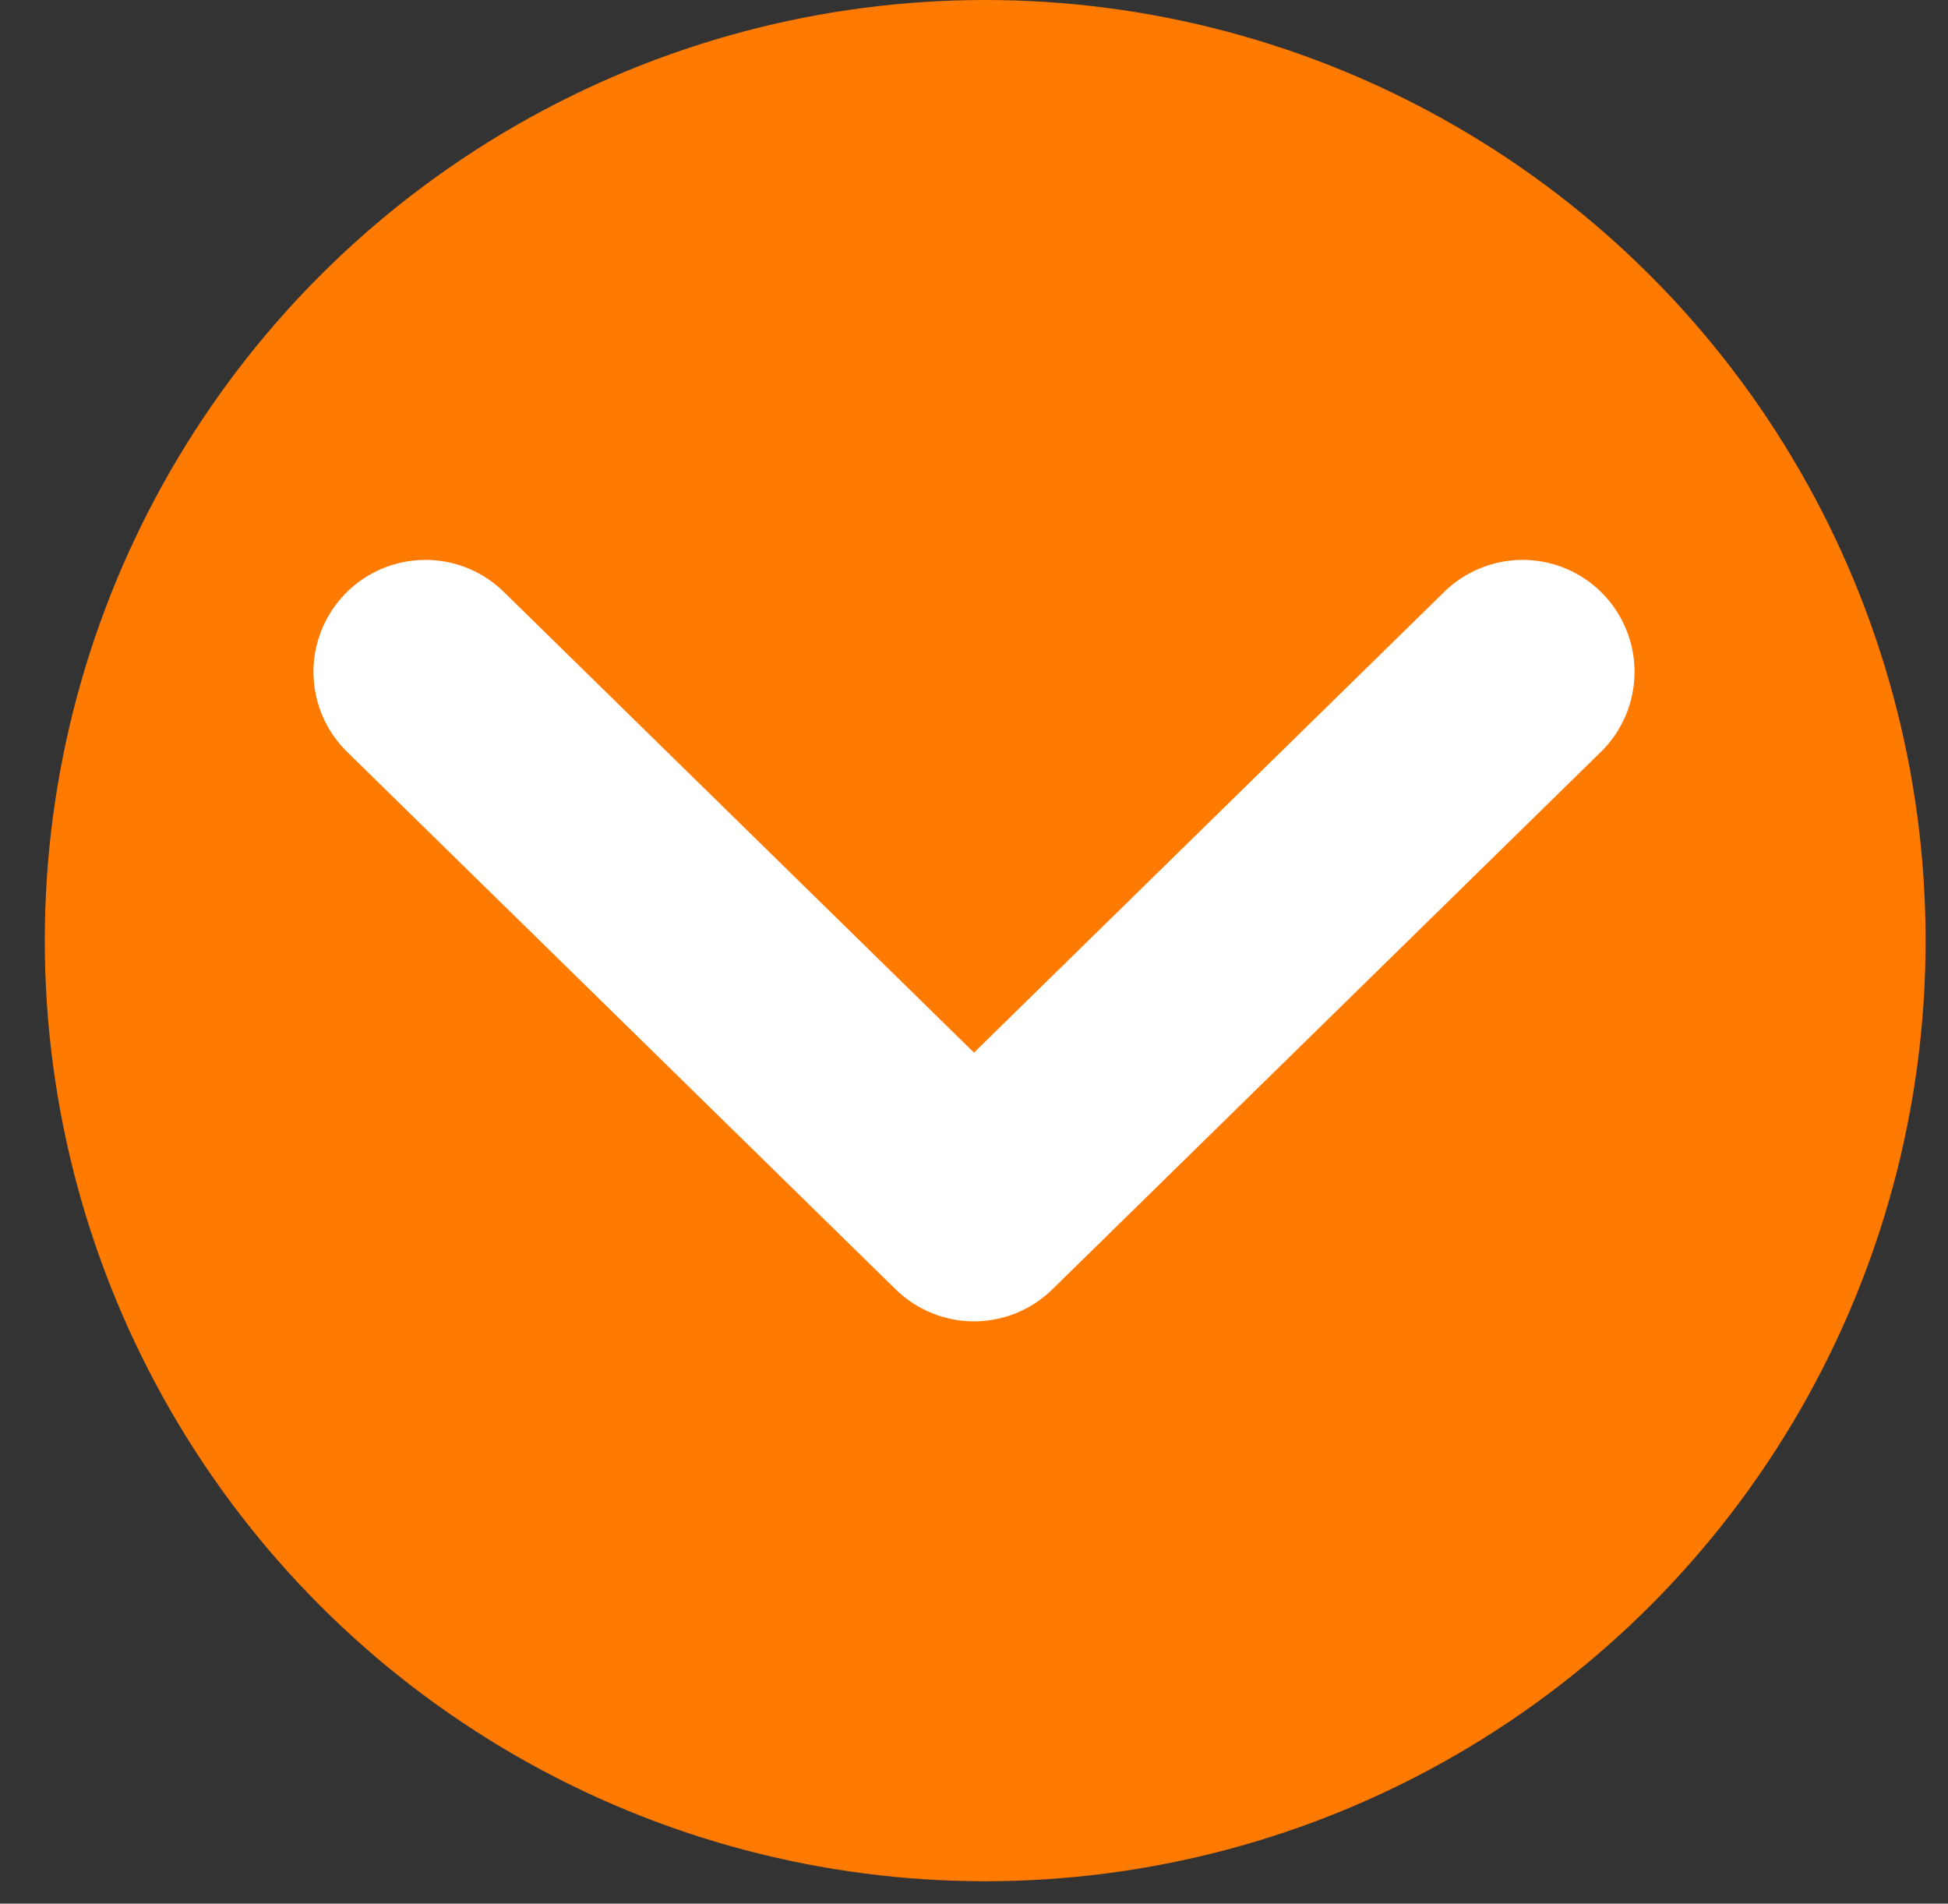
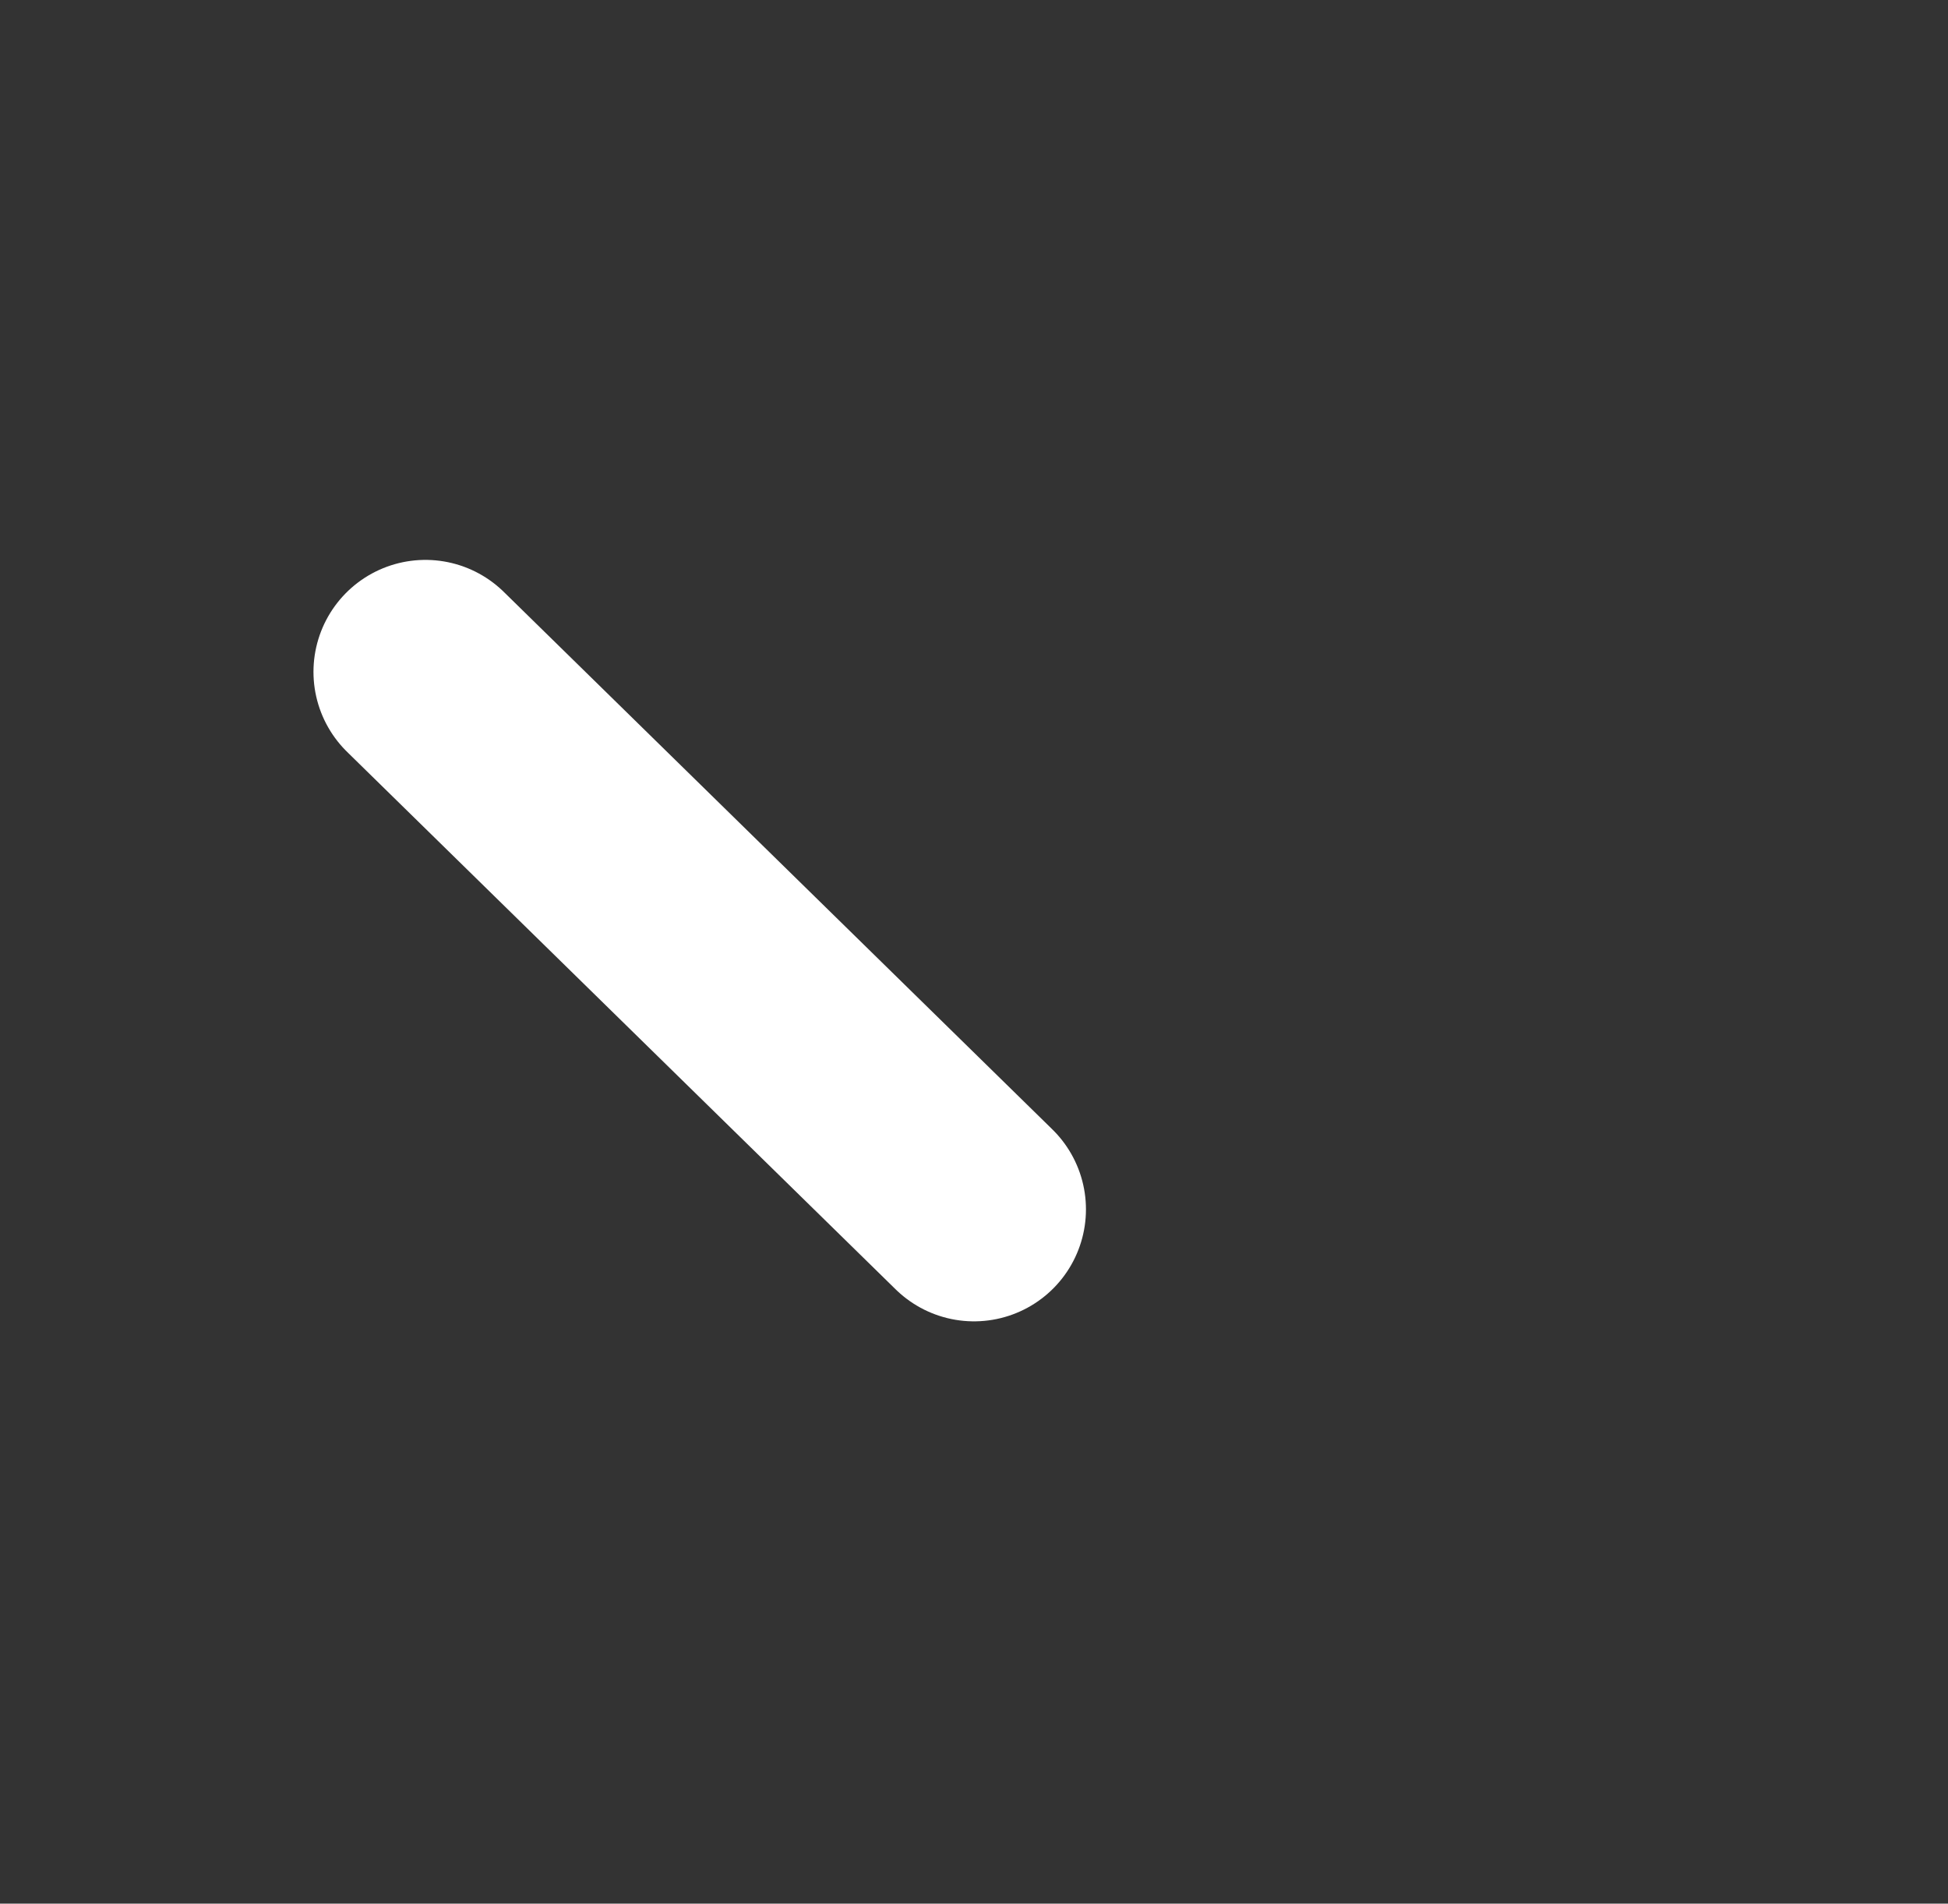
<svg xmlns="http://www.w3.org/2000/svg" width="87" height="85" viewBox="0 0 87 85" fill="none">
  <rect x="0" y="0" width="87" height="85" fill="#333333" stroke="none" />
-   <circle cx="44" cy="42" r="42" fill="#FF7A00" />
-   <path d="M19 30L43.5 54L68 30" stroke="white" stroke-width="10" stroke-linecap="round" stroke-linejoin="round" />
+   <path d="M19 30L43.5 54" stroke="white" stroke-width="10" stroke-linecap="round" stroke-linejoin="round" />
</svg>